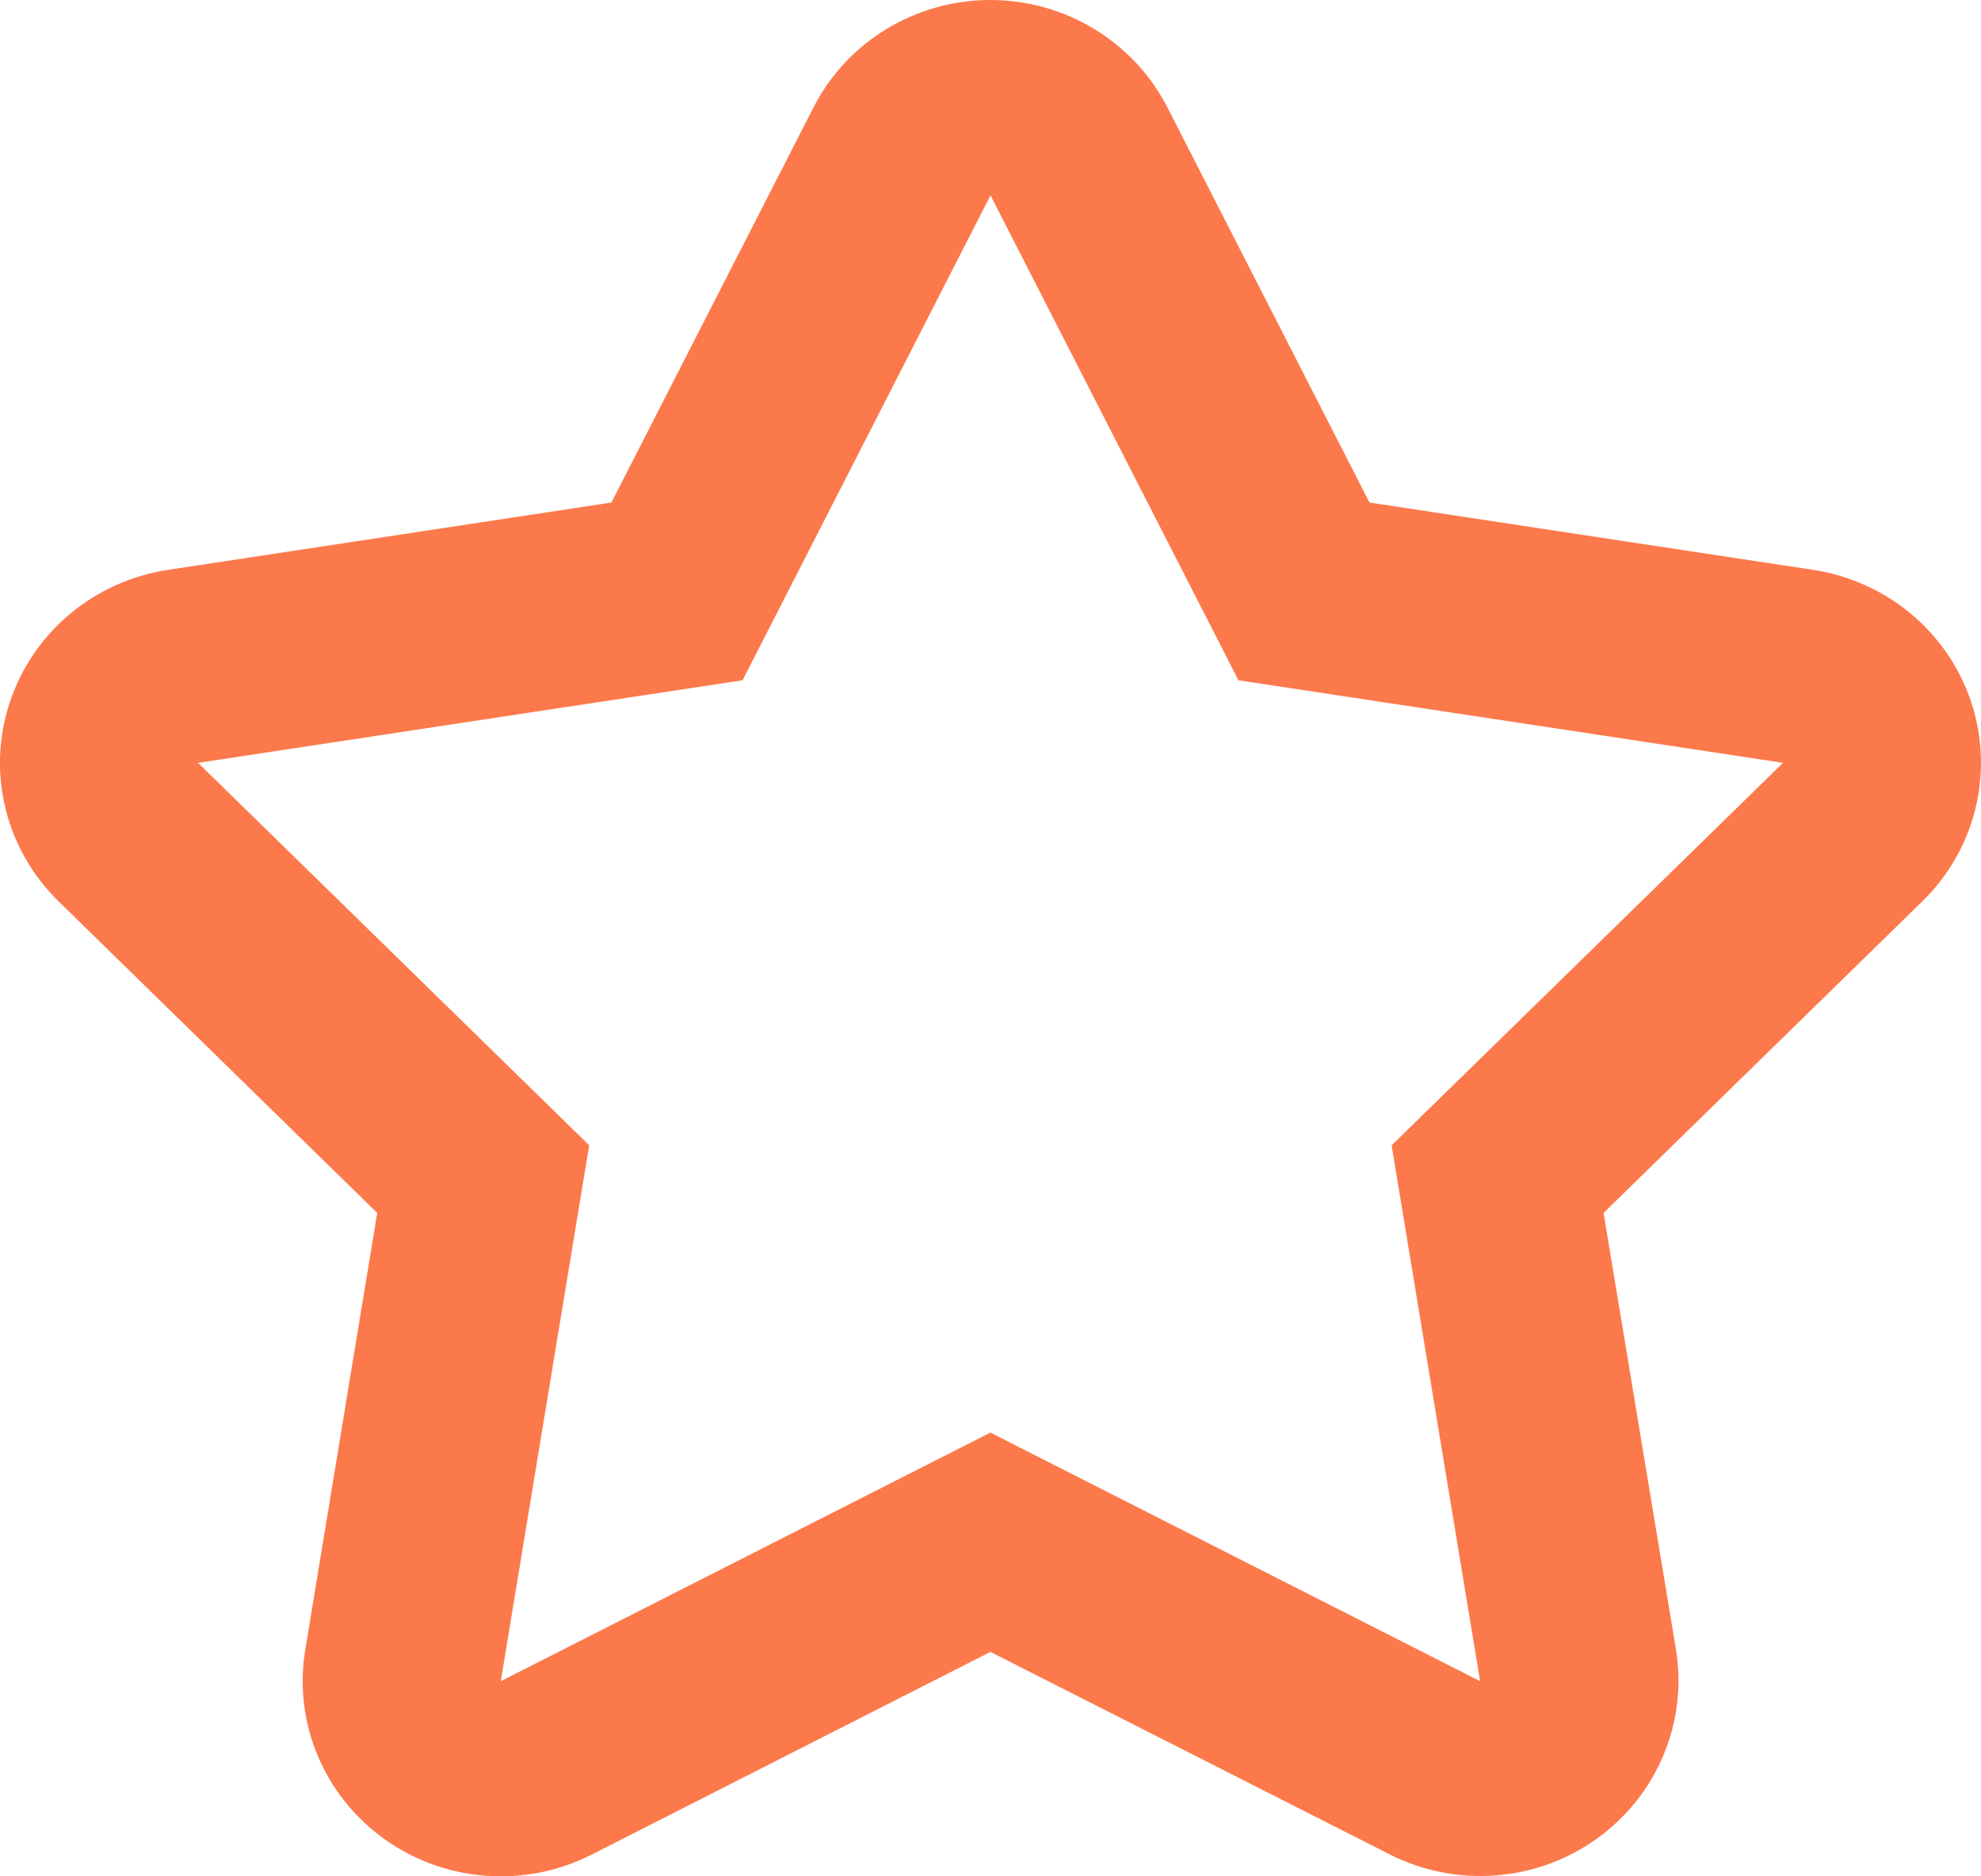
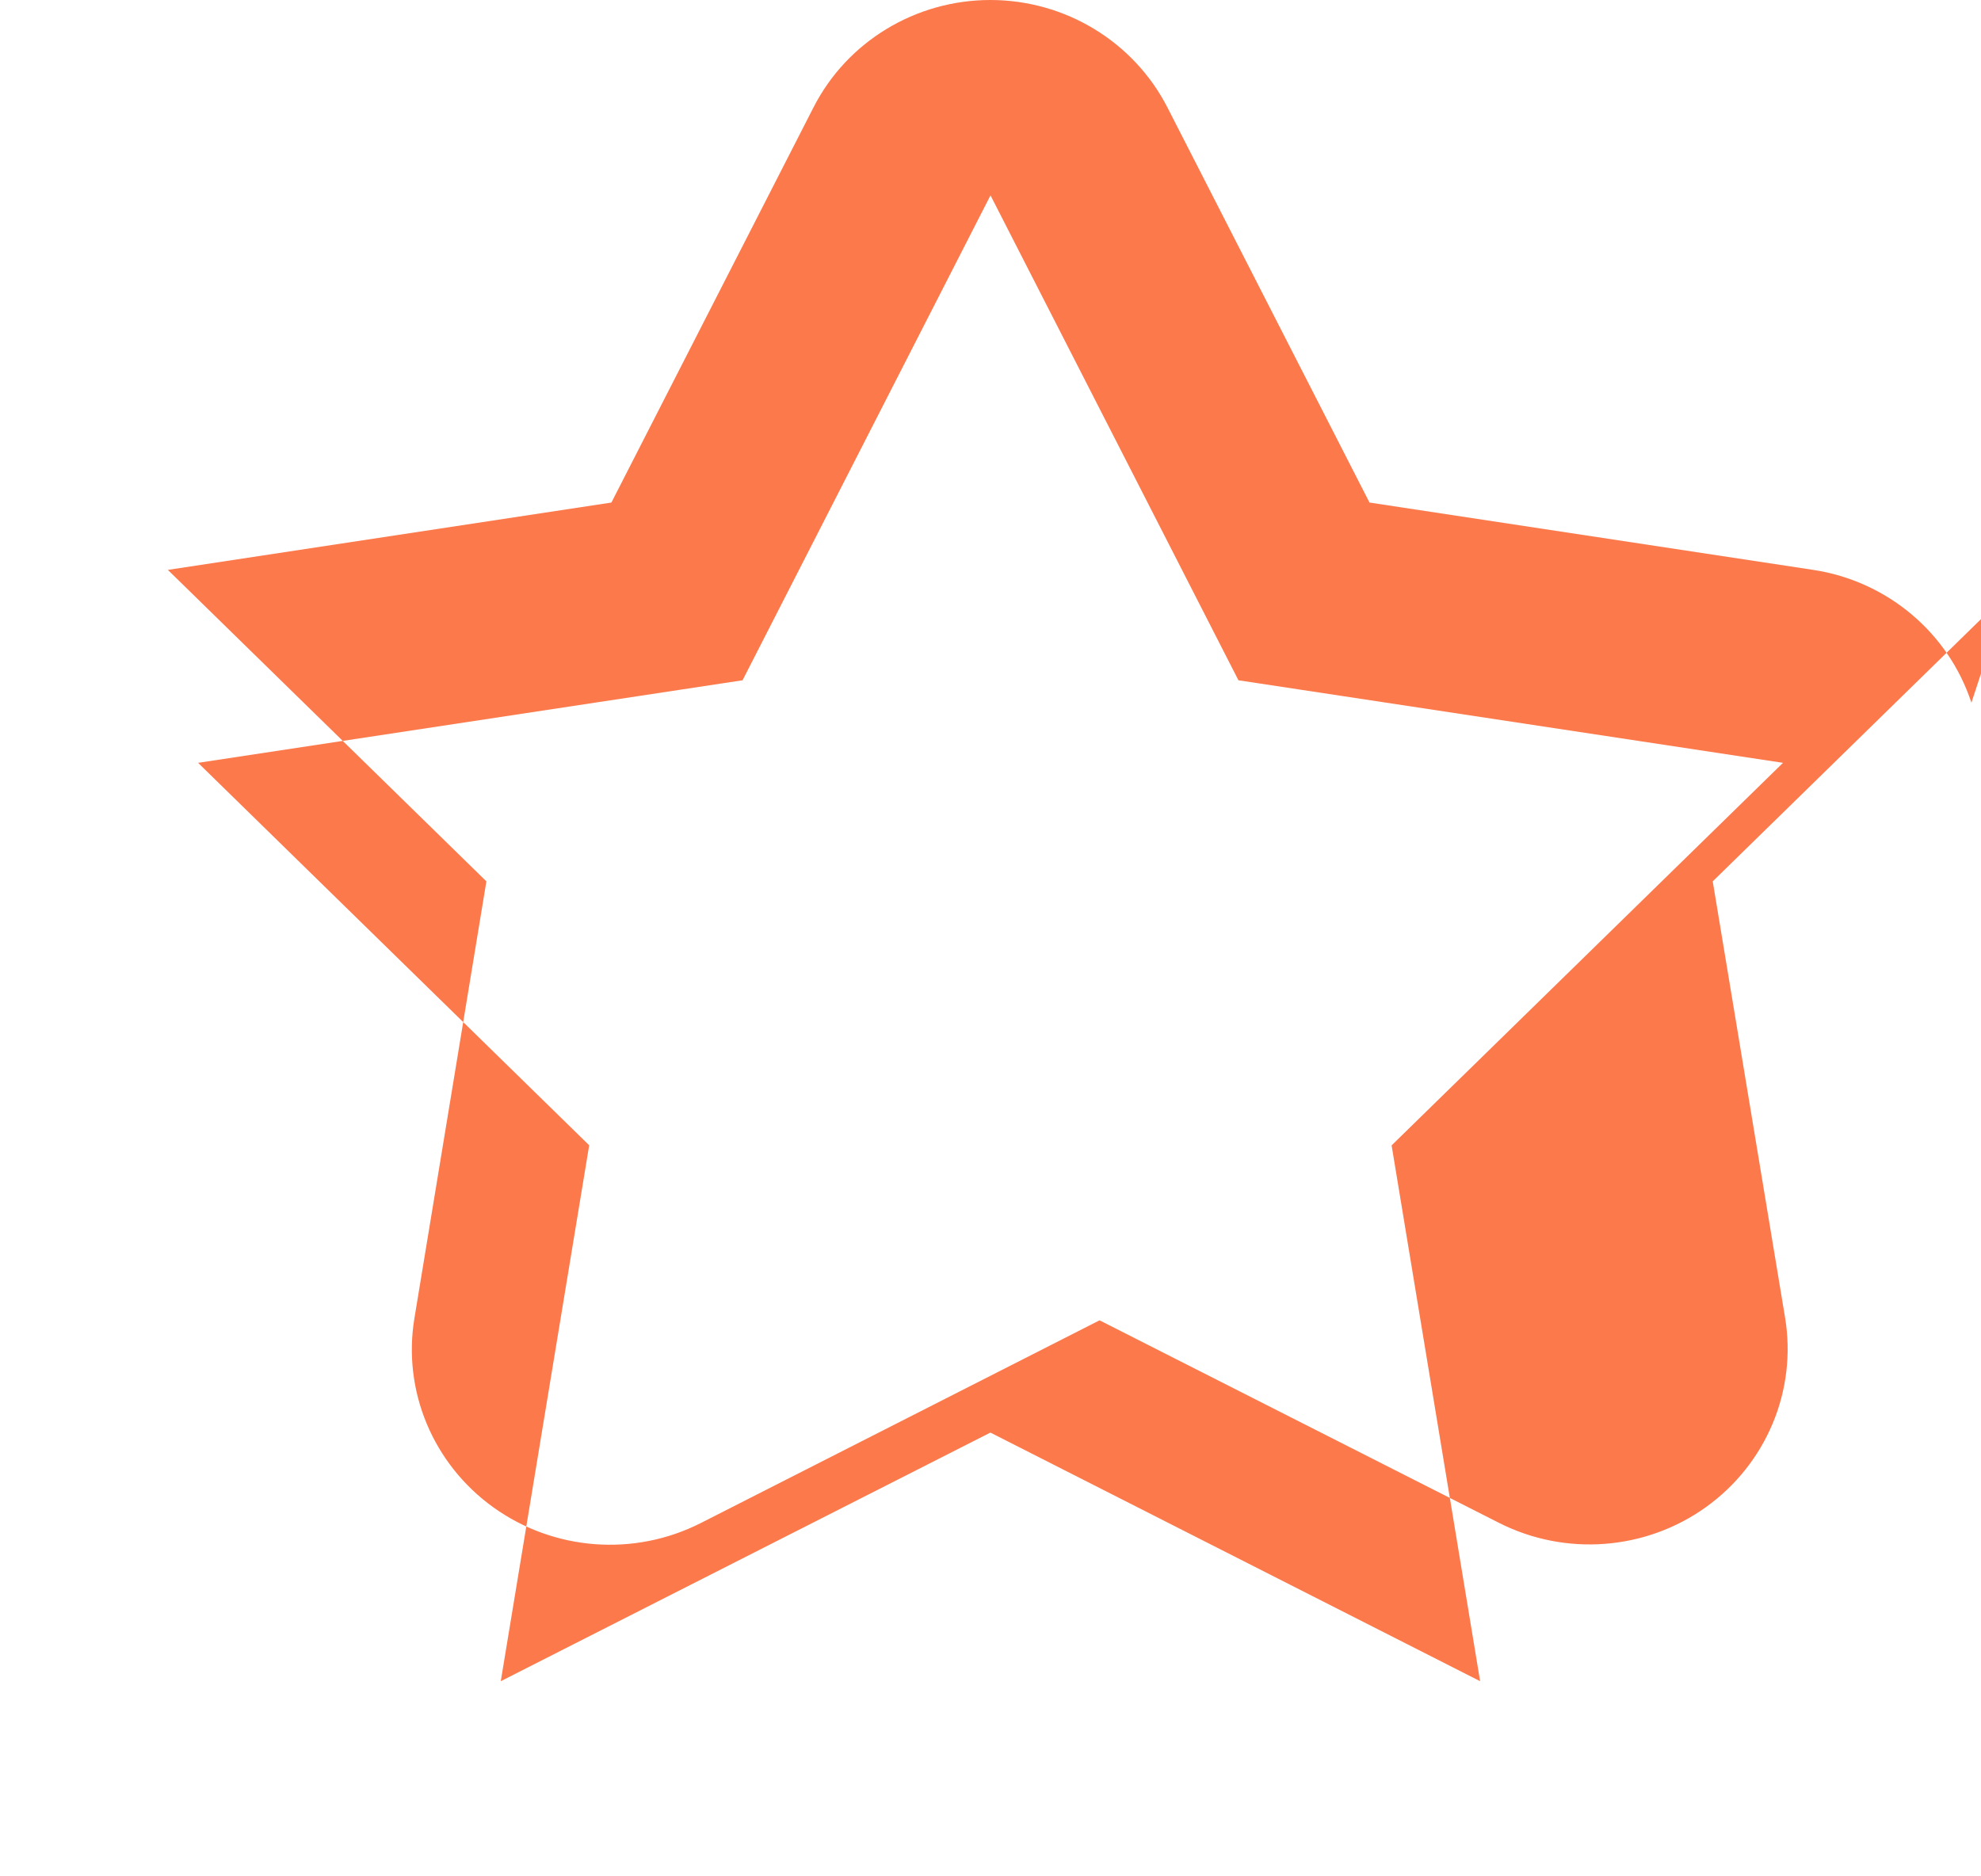
<svg xmlns="http://www.w3.org/2000/svg" width="19" height="18" viewBox="0 0 19 18">
  <g fill="none" fill-rule="evenodd">
    <g fill="#FC794B" fill-rule="nonzero">
      <g>
        <g>
-           <path d="M18.908 6.741c-.221-.673-.808-1.166-1.517-1.274l-4.256-.646-1.938-3.79C10.874.4 10.217 0 9.499 0S8.124.399 7.802 1.031l-1.938 3.79-4.254.646c-.709.108-1.295.6-1.517 1.273-.222.672-.04 1.41.47 1.908l3.055 2.988-.69 4.19c-.116.697.178 1.4.758 1.816.58.416 1.35.474 1.988.15l3.825-1.945 3.829 1.942c.638.324 1.407.266 1.987-.15.58-.416.874-1.119.759-1.817l-.694-4.186 3.056-2.988c.51-.497.692-1.234.472-1.907zm-5.561 4.246l.849 5.141-4.697-2.385-4.696 2.385.848-5.141L1.9 7.318l5.222-.792 2.378-4.652 2.378 4.652 5.223.792-3.753 3.669z" transform="translate(-79 -1692) translate(79 1624) translate(0 68)" />
+           <path d="M18.908 6.741c-.221-.673-.808-1.166-1.517-1.274l-4.256-.646-1.938-3.79C10.874.4 10.217 0 9.499 0S8.124.399 7.802 1.031l-1.938 3.79-4.254.646l3.055 2.988-.69 4.19c-.116.697.178 1.4.758 1.816.58.416 1.35.474 1.988.15l3.825-1.945 3.829 1.942c.638.324 1.407.266 1.987-.15.58-.416.874-1.119.759-1.817l-.694-4.186 3.056-2.988c.51-.497.692-1.234.472-1.907zm-5.561 4.246l.849 5.141-4.697-2.385-4.696 2.385.848-5.141L1.9 7.318l5.222-.792 2.378-4.652 2.378 4.652 5.223.792-3.753 3.669z" transform="translate(-79 -1692) translate(79 1624) translate(0 68)" />
        </g>
      </g>
    </g>
  </g>
</svg>